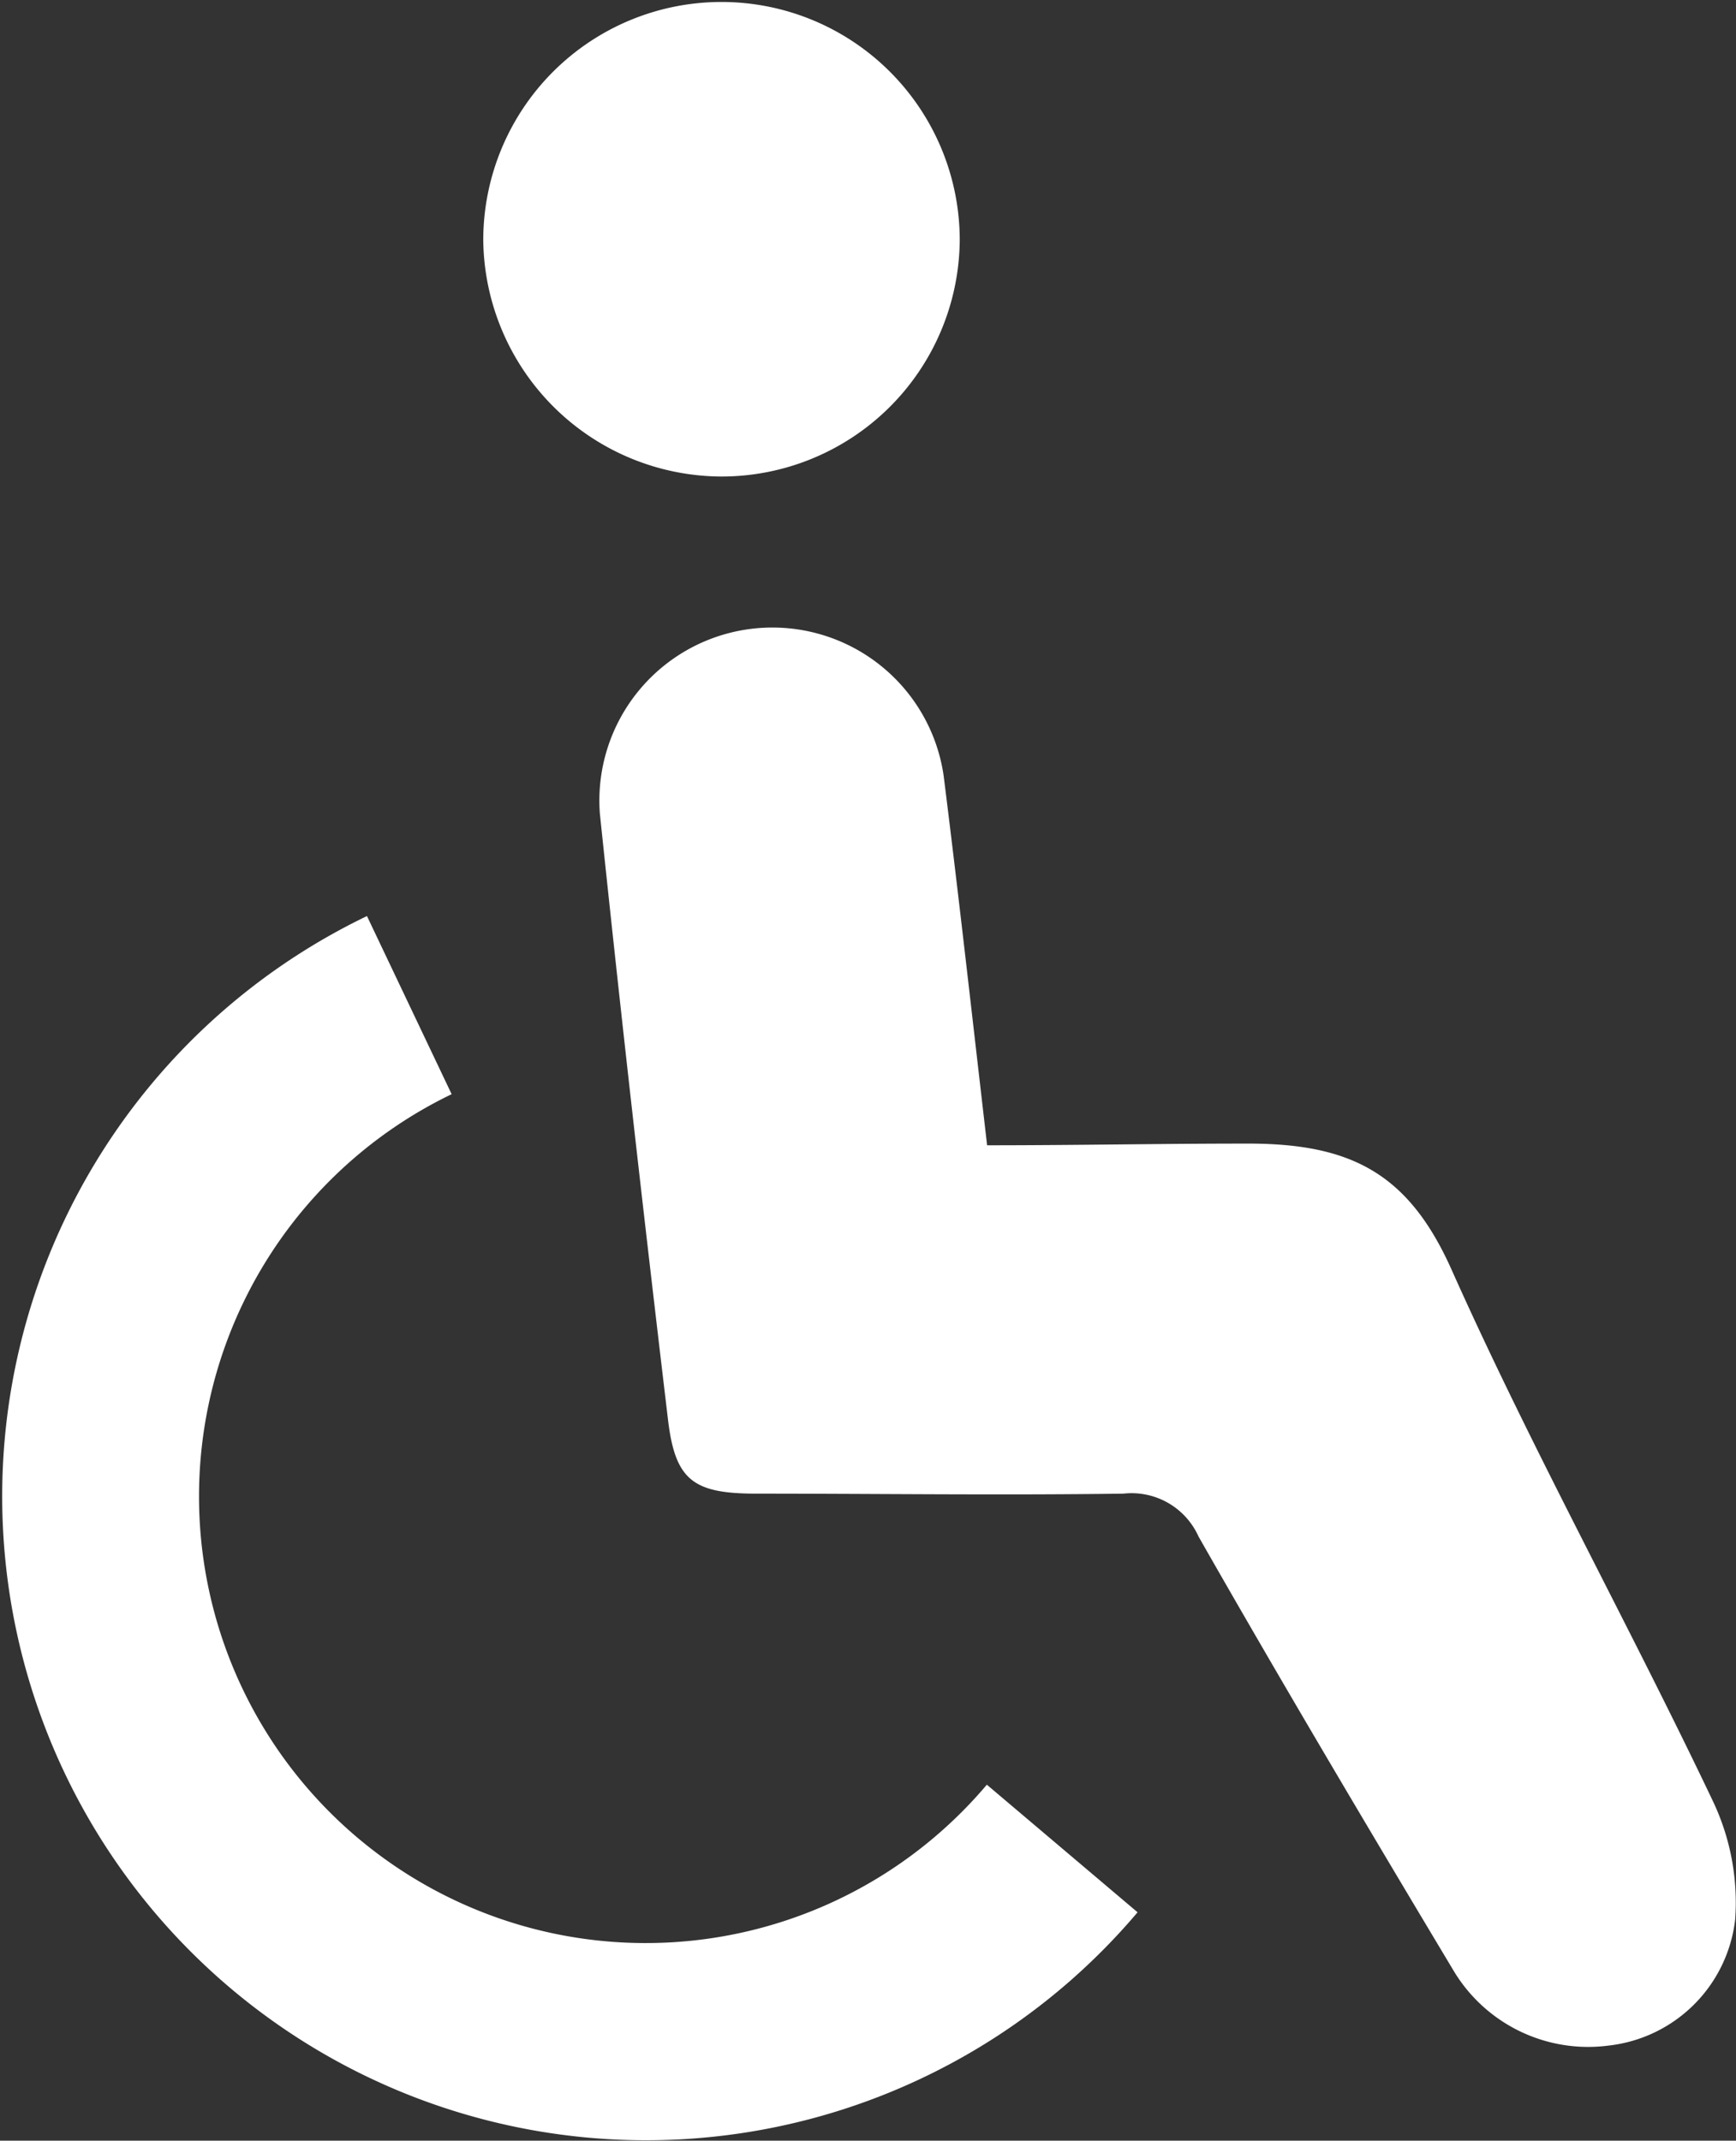
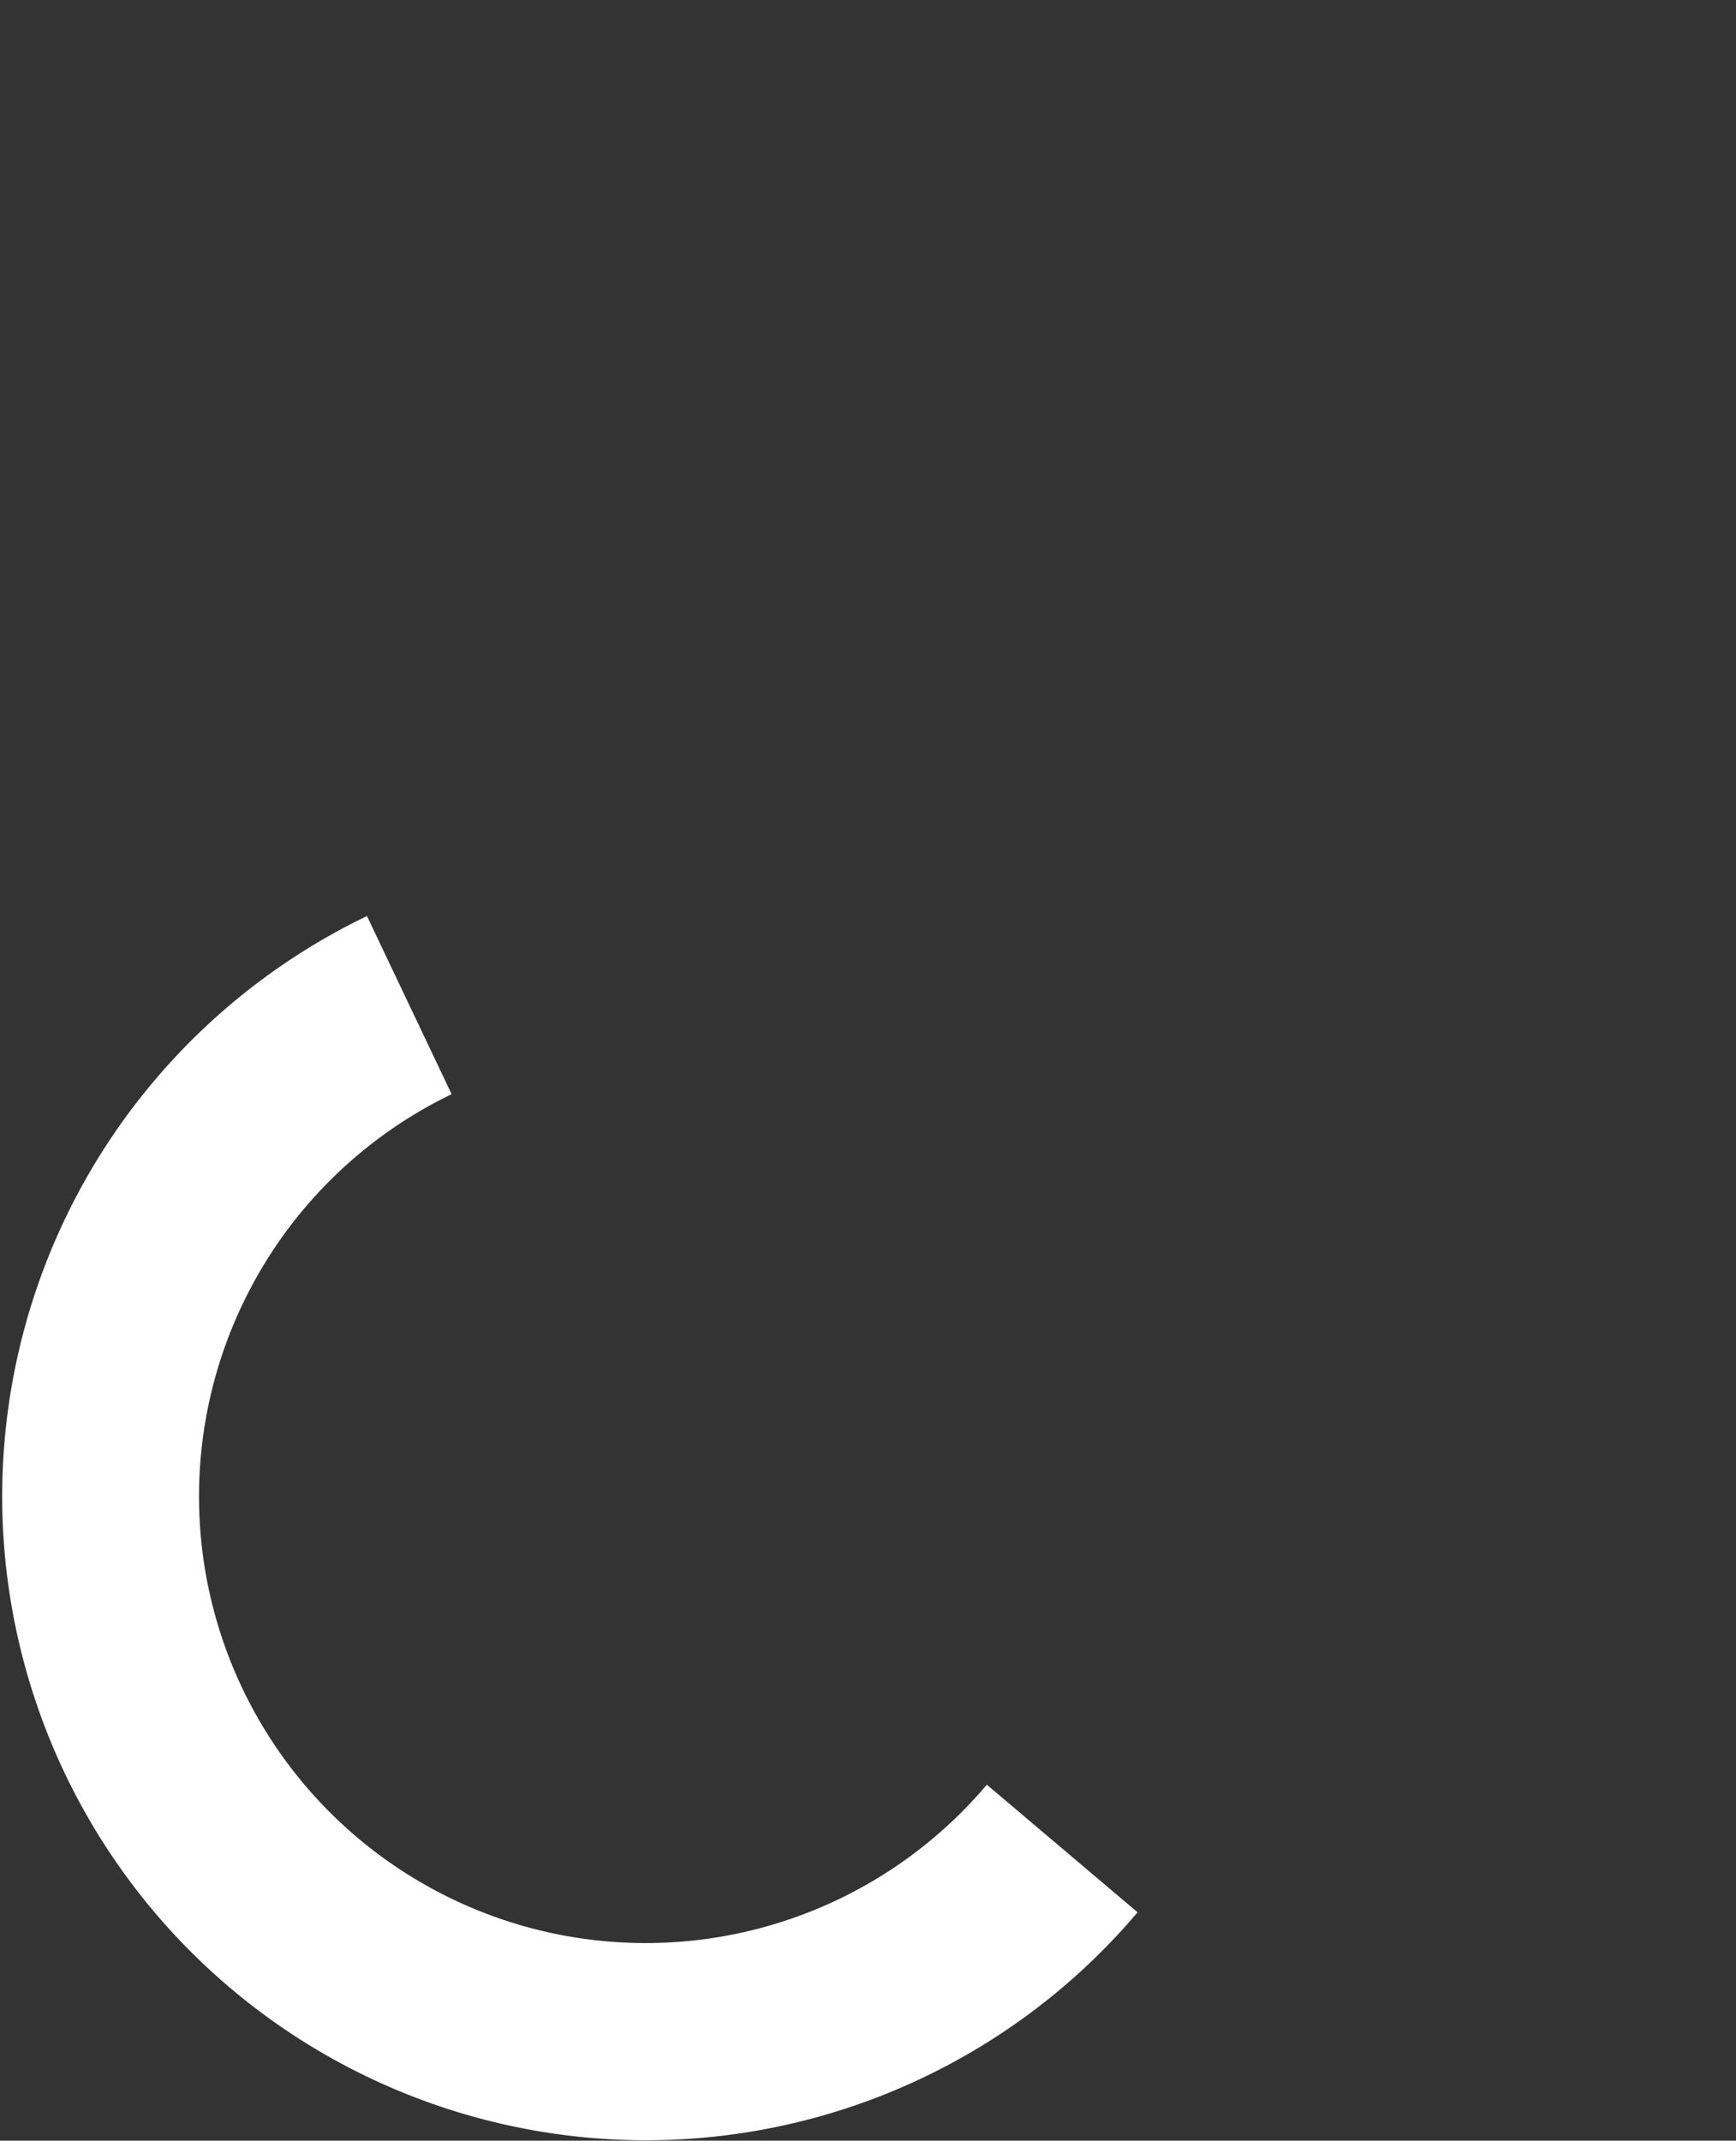
<svg xmlns="http://www.w3.org/2000/svg" viewBox="0 0 61.5 75.83">
  <rect x="0" y="0" width="61.5" height="75.83" fill="#333333" stroke="none" />
  <defs>
    <style>.cls-1{fill:#fff;}</style>
  </defs>
  <g id="レイヤー_2" data-name="レイヤー 2">
    <g id="レイヤー_1-2" data-name="レイヤー 1">
-       <path class="cls-1" d="M60.69,63.82c-3-6.31-6.41-12.45-9.26-18.83-1.53-3.43-3.57-4.5-7.31-4.48-3,0-6,.06-9.15.06-.52-4.47-1-8.79-1.54-13.09a6.13,6.13,0,0,0-12.18,1.33C22,36,22.81,43.11,23.66,50.25c.25,2.17.88,2.65,3.07,2.66,4.36,0,8.72.06,13.07,0a2.6,2.6,0,0,1,2.66,1.52c2.93,5.14,5.95,10.23,9,15.32A5.56,5.56,0,0,0,57,72.46,5.08,5.08,0,0,0,61.47,68,8.36,8.36,0,0,0,60.69,63.82Z" />
-       <path class="cls-1" d="M25.54,16.88A8.44,8.44,0,0,0,34,8.51a8.44,8.44,0,1,0-16.88,0A8.47,8.47,0,0,0,25.54,16.88Z" />
      <path class="cls-1" d="M22.81,68.83A15.82,15.82,0,0,1,16,38.76l-3-6.31a22.81,22.81,0,1,0,27.3,35.29l-5.34-4.52A15.82,15.82,0,0,1,22.81,68.83Z" />
    </g>
  </g>
</svg>